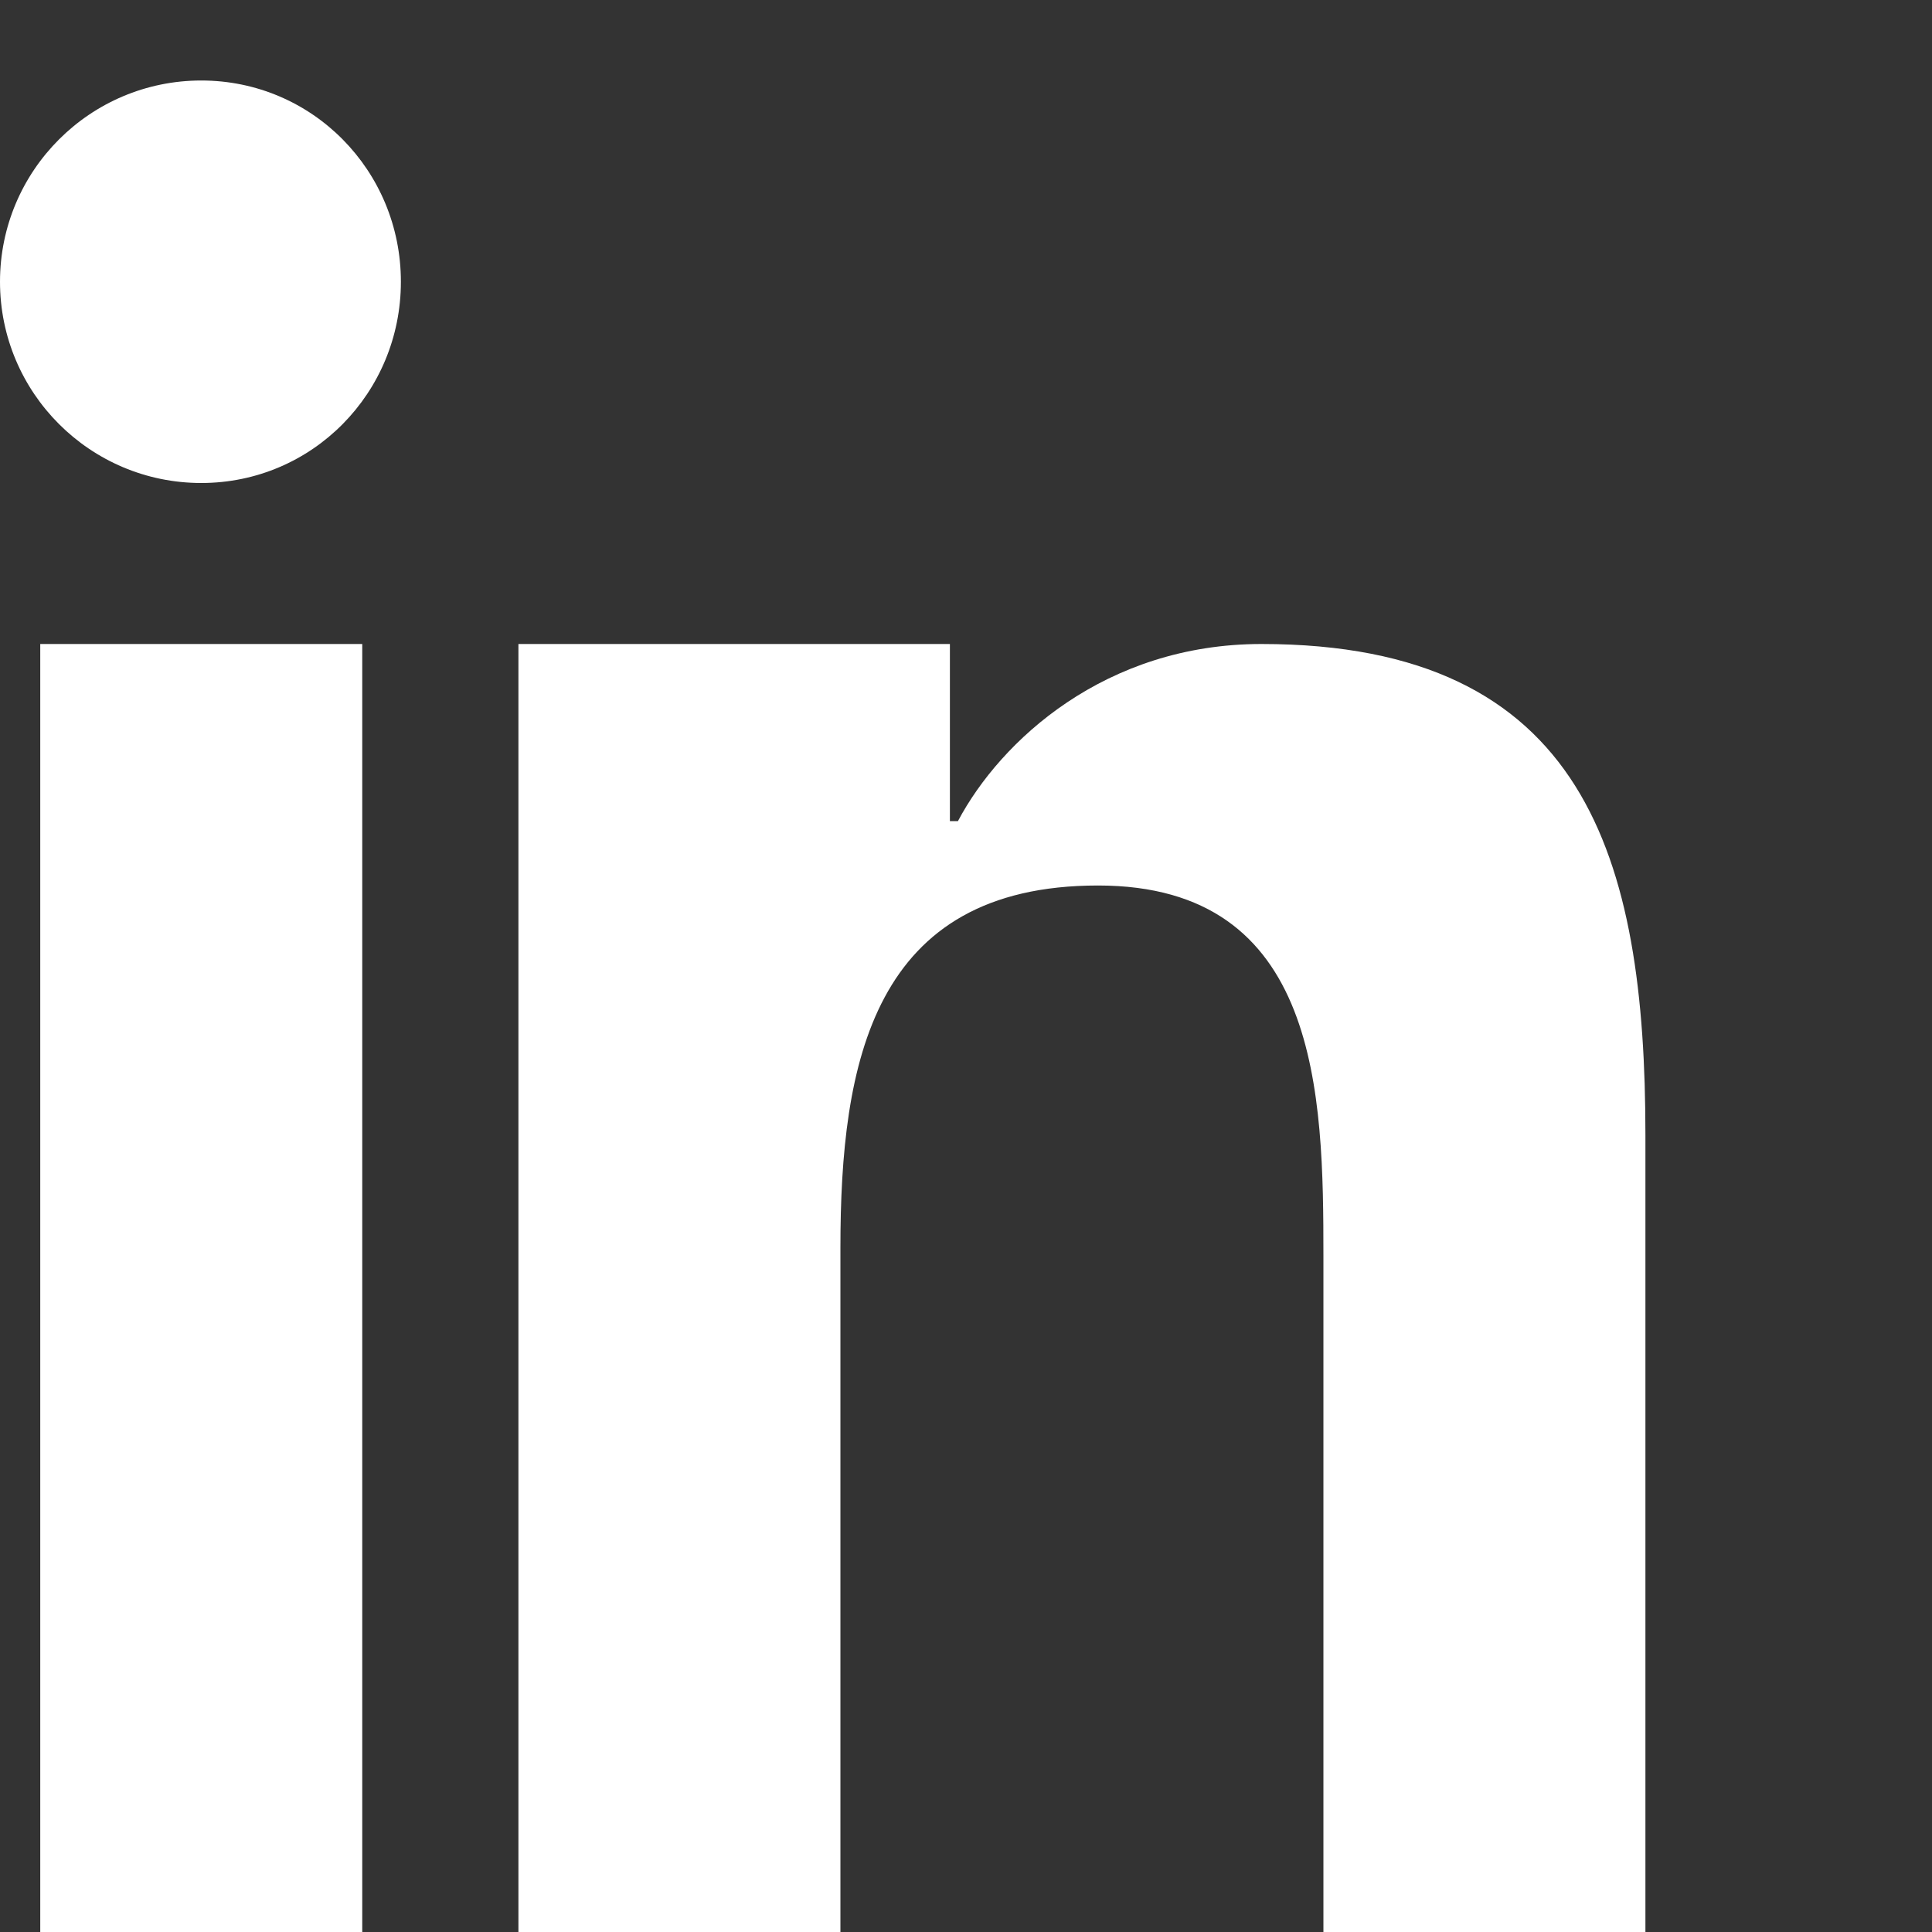
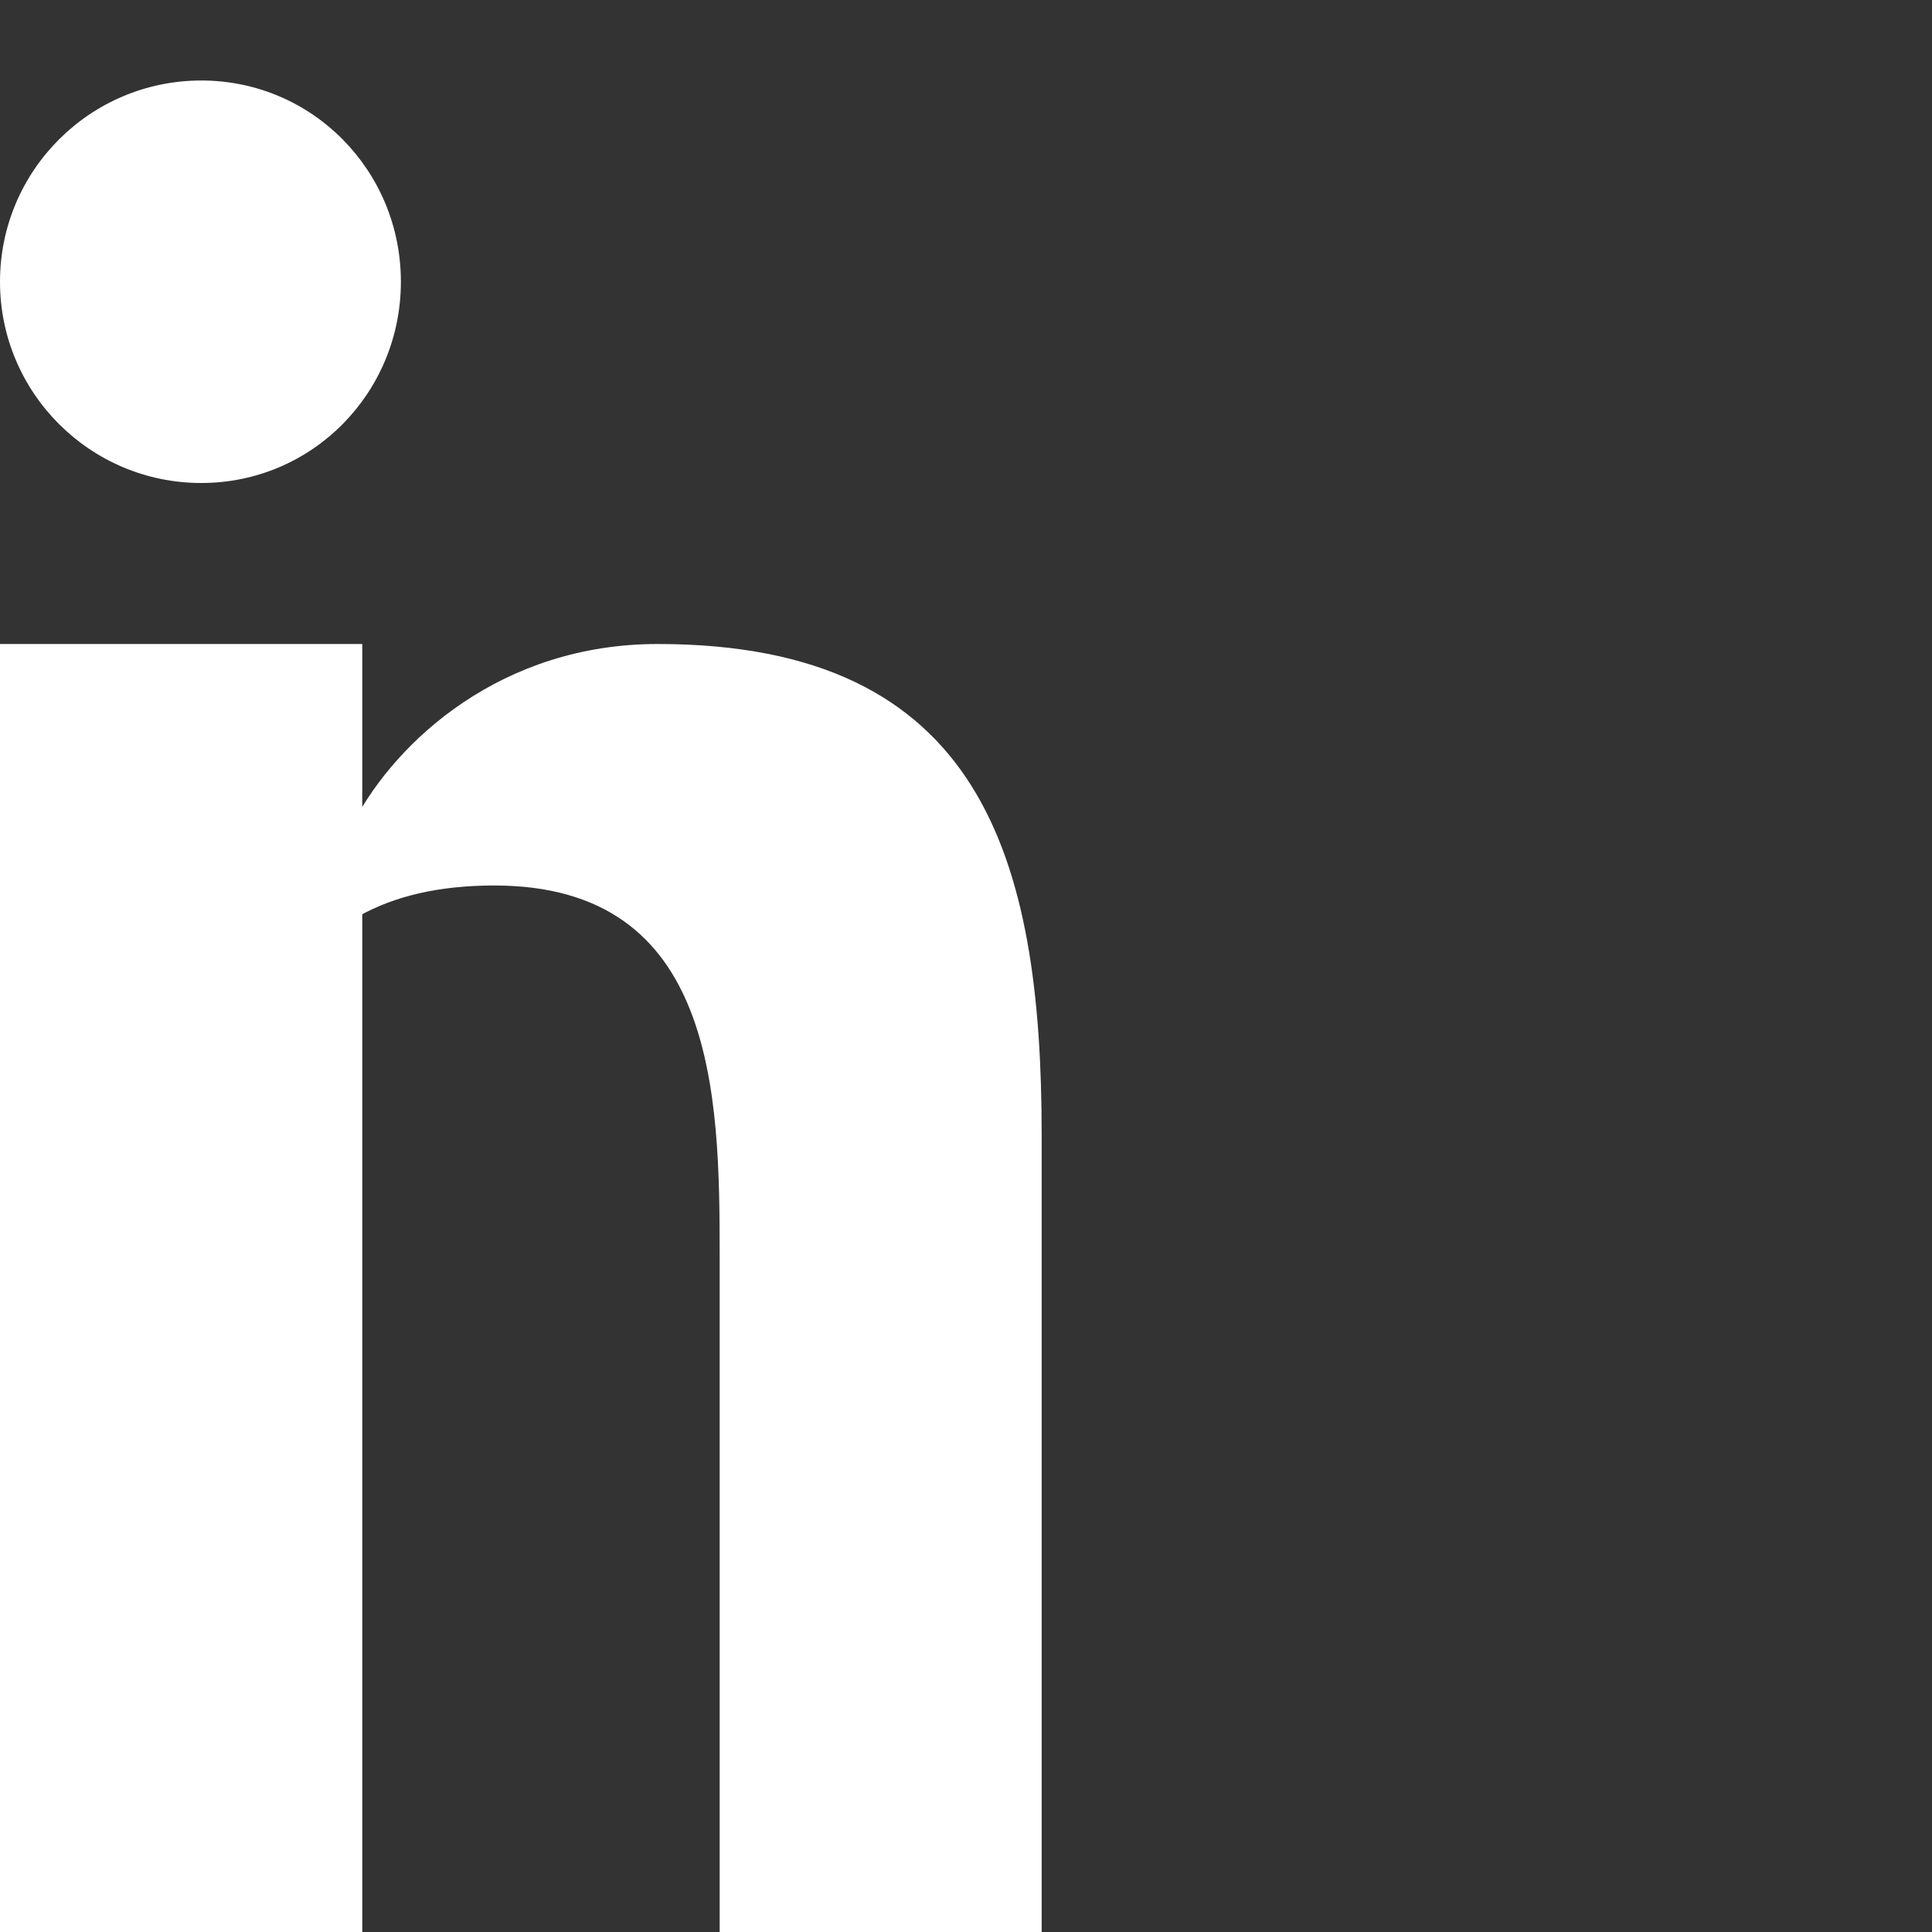
<svg xmlns="http://www.w3.org/2000/svg" width="24" height="24" fill="white" viewBox="0 0 24 24">
  <rect x="0" y="0" width="24" height="24" fill="#333333" stroke="none" />
-   <path d="M4.98 3.5C4.98 4.88 3.88 6 2.5 6S0 4.88 0 3.5 1.12 1 2.5 1 4.98 2.12 4.98 3.5zM.5 8h4V24h-4V8zm7.5 0h3.8v2.2h.1c.53-1 1.83-2.2 3.77-2.2 4.03 0 4.77 2.66 4.77 6.1V24h-4v-8.4c0-2-.04-4.6-2.8-4.6-2.8 0-3.2 2.2-3.2 4.5V24h-4V8z" />
+   <path d="M4.98 3.5C4.98 4.88 3.88 6 2.5 6S0 4.88 0 3.5 1.12 1 2.5 1 4.98 2.12 4.98 3.5zM.5 8h4V24h-4V8zh3.8v2.2h.1c.53-1 1.83-2.2 3.77-2.2 4.03 0 4.77 2.66 4.77 6.1V24h-4v-8.4c0-2-.04-4.6-2.8-4.6-2.8 0-3.2 2.2-3.2 4.5V24h-4V8z" />
</svg>